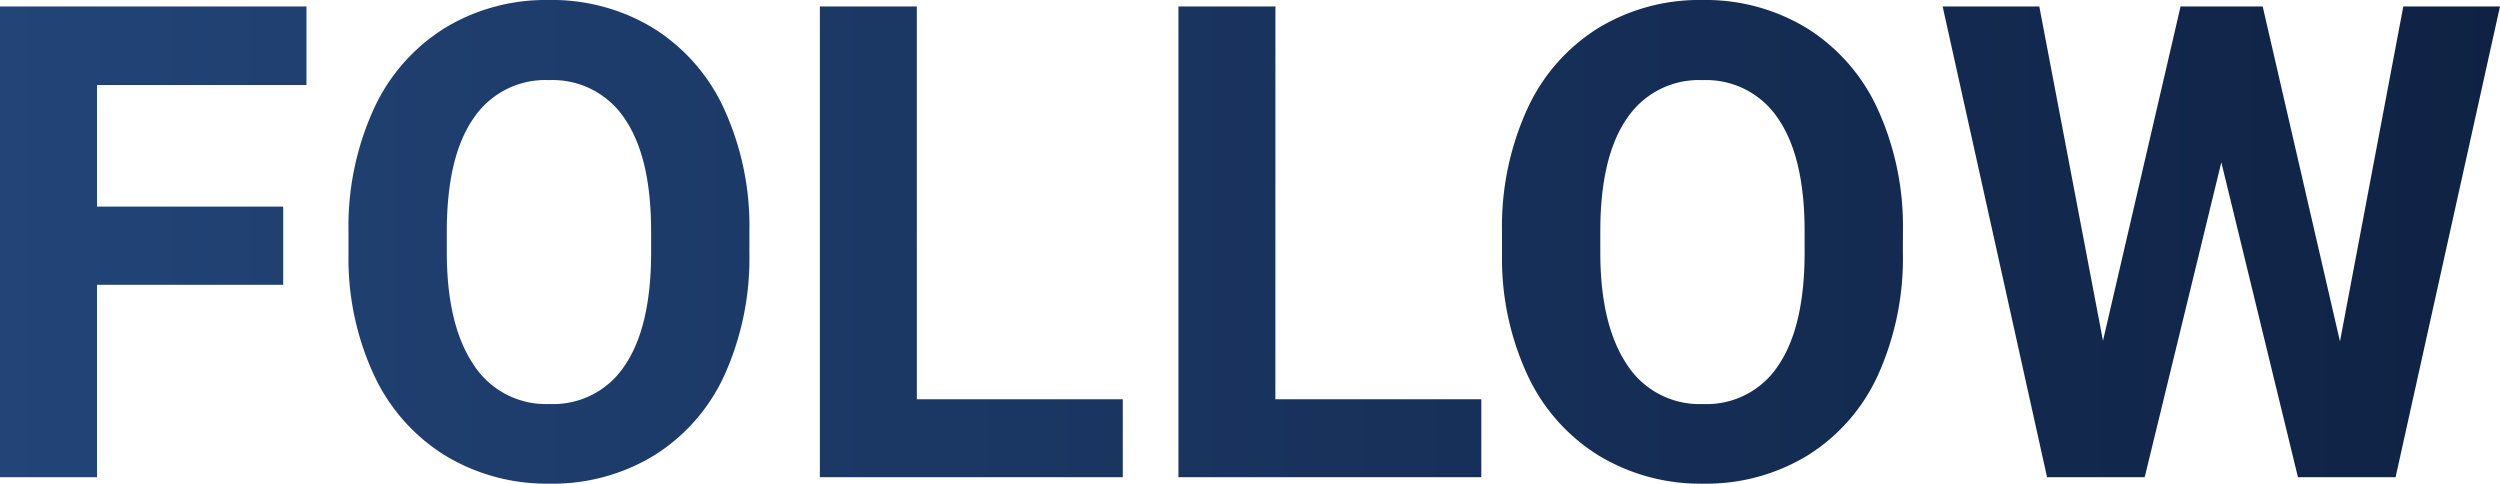
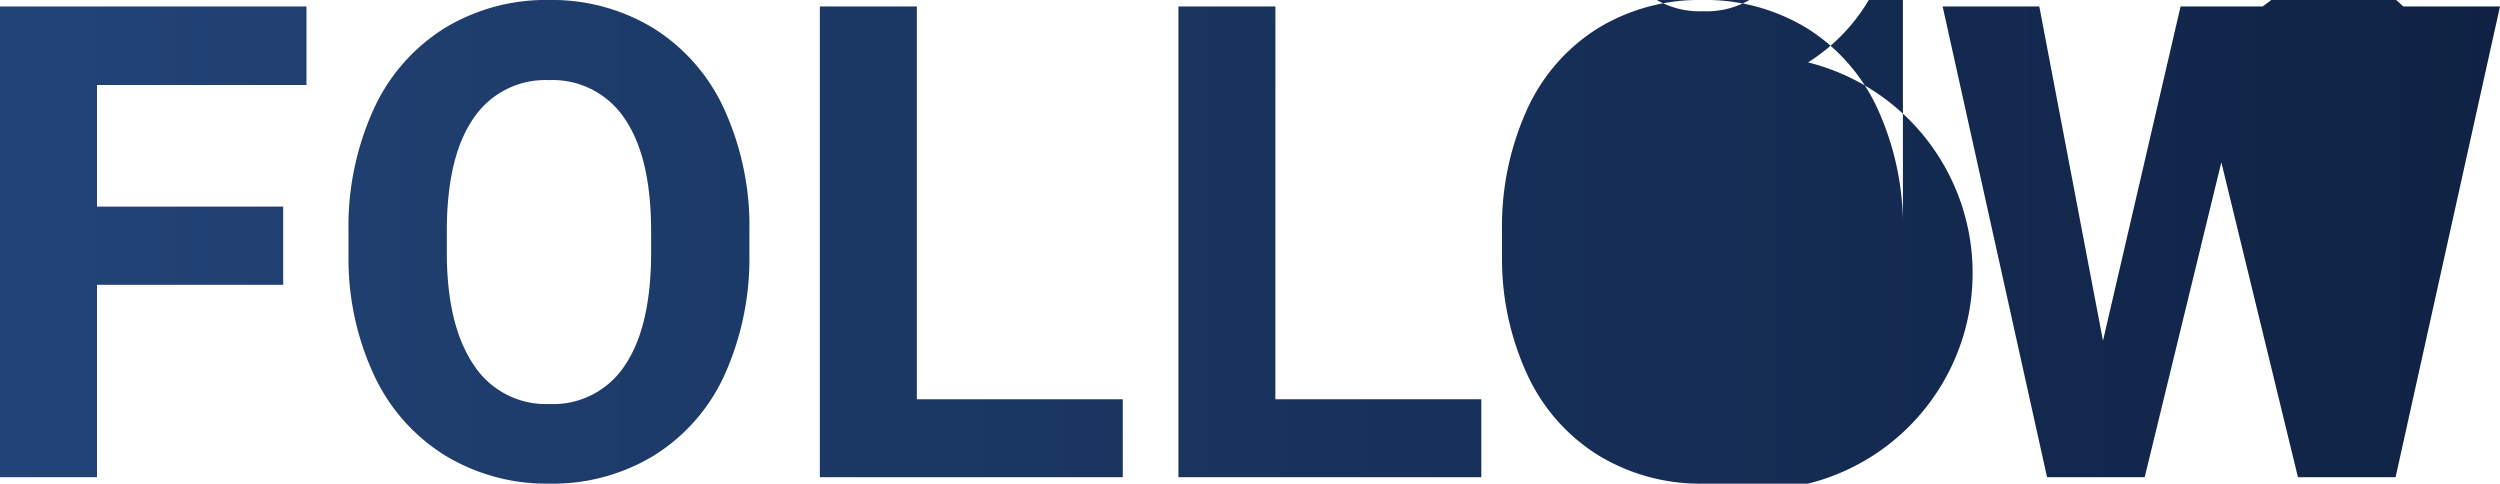
<svg xmlns="http://www.w3.org/2000/svg" width="226.553" height="43.828" viewBox="0 0 226.553 43.828">
  <defs>
    <linearGradient id="linear-gradient" y1="0.5" x2="1" y2="0.5" gradientUnits="objectBoundingBox">
      <stop offset="0" stop-color="#247" />
      <stop offset="1" stop-color="#0f2244" />
    </linearGradient>
  </defs>
-   <path id="パス_8939" data-name="パス 8939" d="M29.473-17.432H12.6V0H3.809V-42.656H31.582v7.119H12.6v11.016H29.473Zm42.246-2.93A25.75,25.75,0,0,1,69.492-9.316,16.768,16.768,0,0,1,63.12-1.992,17.626,17.626,0,0,1,53.613.586,17.746,17.746,0,0,1,44.15-1.963a16.933,16.933,0,0,1-6.445-7.28,25.014,25.014,0,0,1-2.314-10.884v-2.109a25.615,25.615,0,0,1,2.271-11.089,16.905,16.905,0,0,1,6.416-7.354,17.648,17.648,0,0,1,9.478-2.563,17.648,17.648,0,0,1,9.478,2.563,16.905,16.905,0,0,1,6.416,7.354,25.543,25.543,0,0,1,2.271,11.06Zm-8.906-1.934q0-6.709-2.4-10.2a7.829,7.829,0,0,0-6.855-3.486,7.832,7.832,0,0,0-6.826,3.442q-2.4,3.442-2.432,10.093v2.08q0,6.533,2.4,10.137a7.808,7.808,0,0,0,6.914,3.6,7.738,7.738,0,0,0,6.8-3.472q2.373-3.472,2.4-10.122ZM86.895-7.061h18.662V0H78.105V-42.656h8.789Zm32.49,0h18.662V0H110.6V-42.656h8.789Zm56.865-13.3a25.75,25.75,0,0,1-2.227,11.045,16.768,16.768,0,0,1-6.372,7.324A17.626,17.626,0,0,1,158.145.586a17.746,17.746,0,0,1-9.463-2.549,16.933,16.933,0,0,1-6.445-7.28,25.014,25.014,0,0,1-2.314-10.884v-2.109a25.615,25.615,0,0,1,2.271-11.089,16.905,16.905,0,0,1,6.416-7.354,17.648,17.648,0,0,1,9.478-2.563,17.648,17.648,0,0,1,9.478,2.563,16.905,16.905,0,0,1,6.416,7.354,25.543,25.543,0,0,1,2.271,11.06Zm-8.906-1.934q0-6.709-2.4-10.2a7.829,7.829,0,0,0-6.855-3.486,7.832,7.832,0,0,0-6.826,3.442q-2.4,3.442-2.432,10.093v2.08q0,6.533,2.4,10.137a7.808,7.808,0,0,0,6.914,3.6,7.738,7.738,0,0,0,6.8-3.472q2.373-3.472,2.4-10.122Zm48.516,9.99L221.6-42.656h8.76L220.9,0h-8.848l-6.943-28.535L198.164,0h-8.848l-9.463-42.656h8.76l5.771,30.293,7.031-30.293h7.441Z" transform="translate(-3.809 43.242)" fill="url(#linear-gradient)" />
+   <path id="パス_8939" data-name="パス 8939" d="M29.473-17.432H12.6V0H3.809V-42.656H31.582v7.119H12.6v11.016H29.473Zm42.246-2.93A25.75,25.75,0,0,1,69.492-9.316,16.768,16.768,0,0,1,63.12-1.992,17.626,17.626,0,0,1,53.613.586,17.746,17.746,0,0,1,44.15-1.963a16.933,16.933,0,0,1-6.445-7.28,25.014,25.014,0,0,1-2.314-10.884v-2.109a25.615,25.615,0,0,1,2.271-11.089,16.905,16.905,0,0,1,6.416-7.354,17.648,17.648,0,0,1,9.478-2.563,17.648,17.648,0,0,1,9.478,2.563,16.905,16.905,0,0,1,6.416,7.354,25.543,25.543,0,0,1,2.271,11.06Zm-8.906-1.934q0-6.709-2.4-10.2a7.829,7.829,0,0,0-6.855-3.486,7.832,7.832,0,0,0-6.826,3.442q-2.4,3.442-2.432,10.093v2.08q0,6.533,2.4,10.137a7.808,7.808,0,0,0,6.914,3.6,7.738,7.738,0,0,0,6.8-3.472q2.373-3.472,2.4-10.122ZM86.895-7.061h18.662V0H78.105V-42.656h8.789Zm32.49,0h18.662V0H110.6V-42.656h8.789m56.865-13.3a25.75,25.75,0,0,1-2.227,11.045,16.768,16.768,0,0,1-6.372,7.324A17.626,17.626,0,0,1,158.145.586a17.746,17.746,0,0,1-9.463-2.549,16.933,16.933,0,0,1-6.445-7.28,25.014,25.014,0,0,1-2.314-10.884v-2.109a25.615,25.615,0,0,1,2.271-11.089,16.905,16.905,0,0,1,6.416-7.354,17.648,17.648,0,0,1,9.478-2.563,17.648,17.648,0,0,1,9.478,2.563,16.905,16.905,0,0,1,6.416,7.354,25.543,25.543,0,0,1,2.271,11.06Zm-8.906-1.934q0-6.709-2.4-10.2a7.829,7.829,0,0,0-6.855-3.486,7.832,7.832,0,0,0-6.826,3.442q-2.4,3.442-2.432,10.093v2.08q0,6.533,2.4,10.137a7.808,7.808,0,0,0,6.914,3.6,7.738,7.738,0,0,0,6.8-3.472q2.373-3.472,2.4-10.122Zm48.516,9.99L221.6-42.656h8.76L220.9,0h-8.848l-6.943-28.535L198.164,0h-8.848l-9.463-42.656h8.76l5.771,30.293,7.031-30.293h7.441Z" transform="translate(-3.809 43.242)" fill="url(#linear-gradient)" />
</svg>